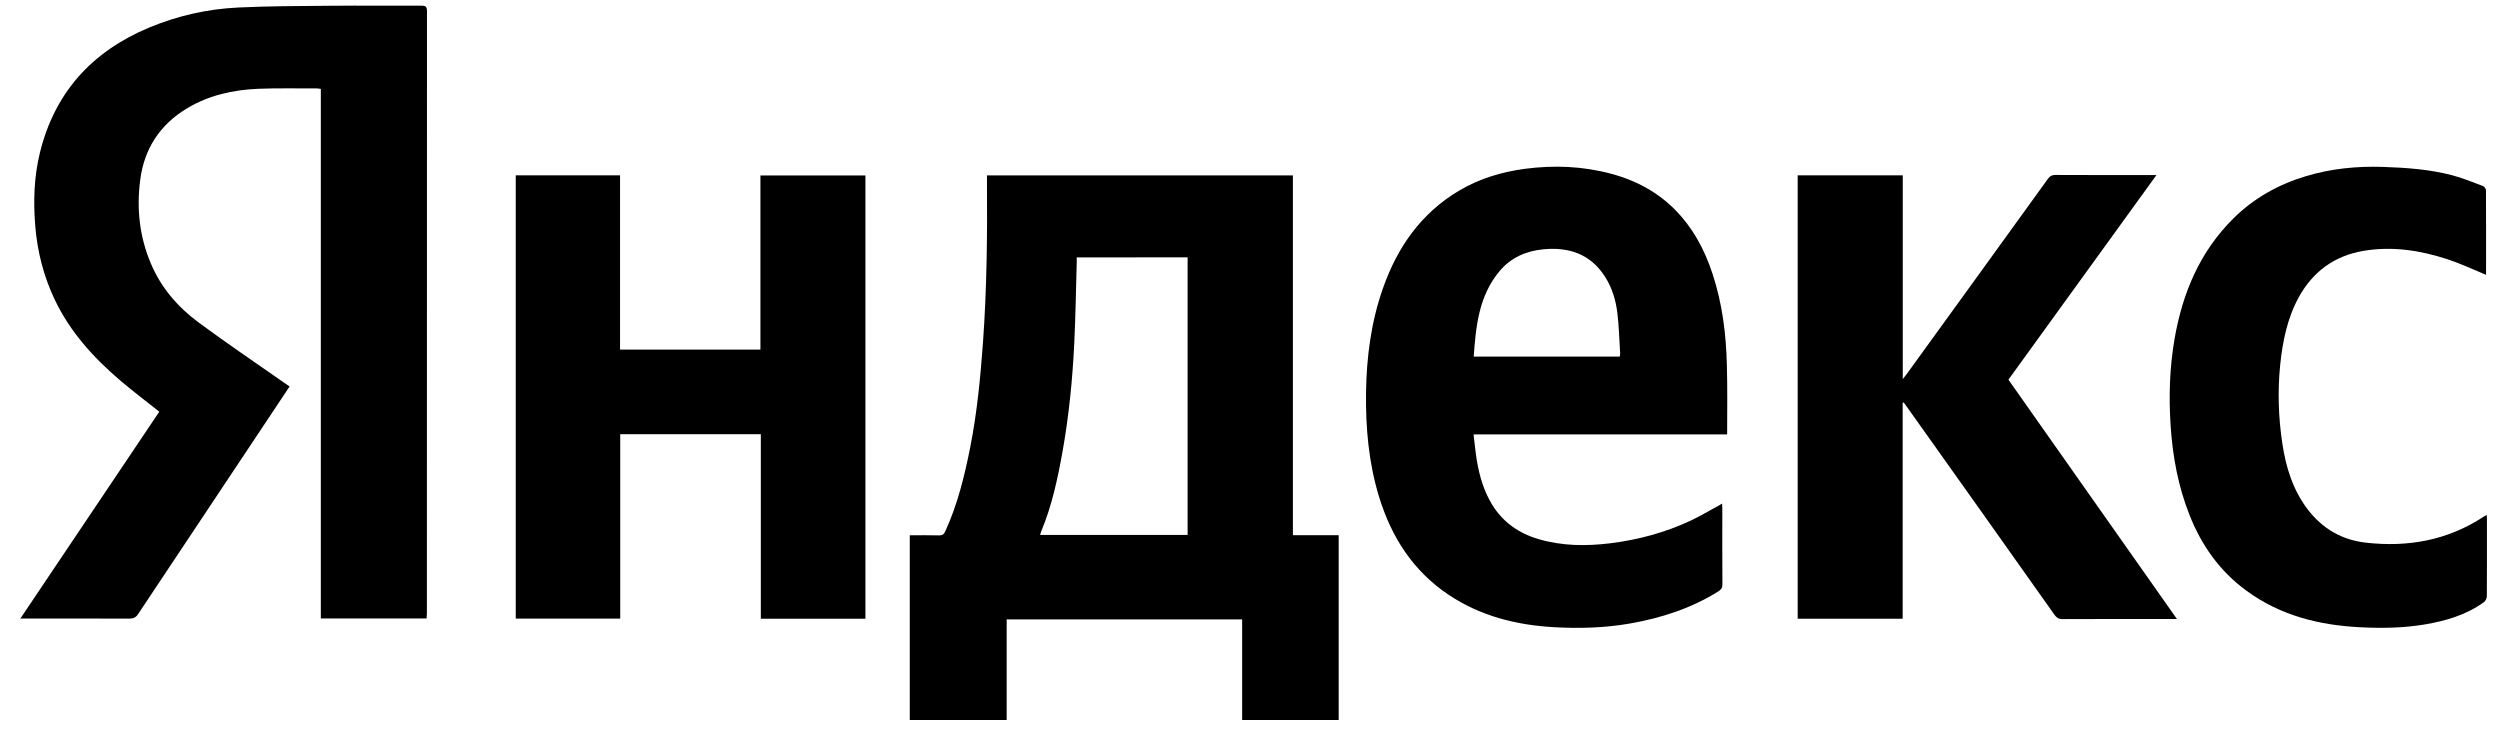
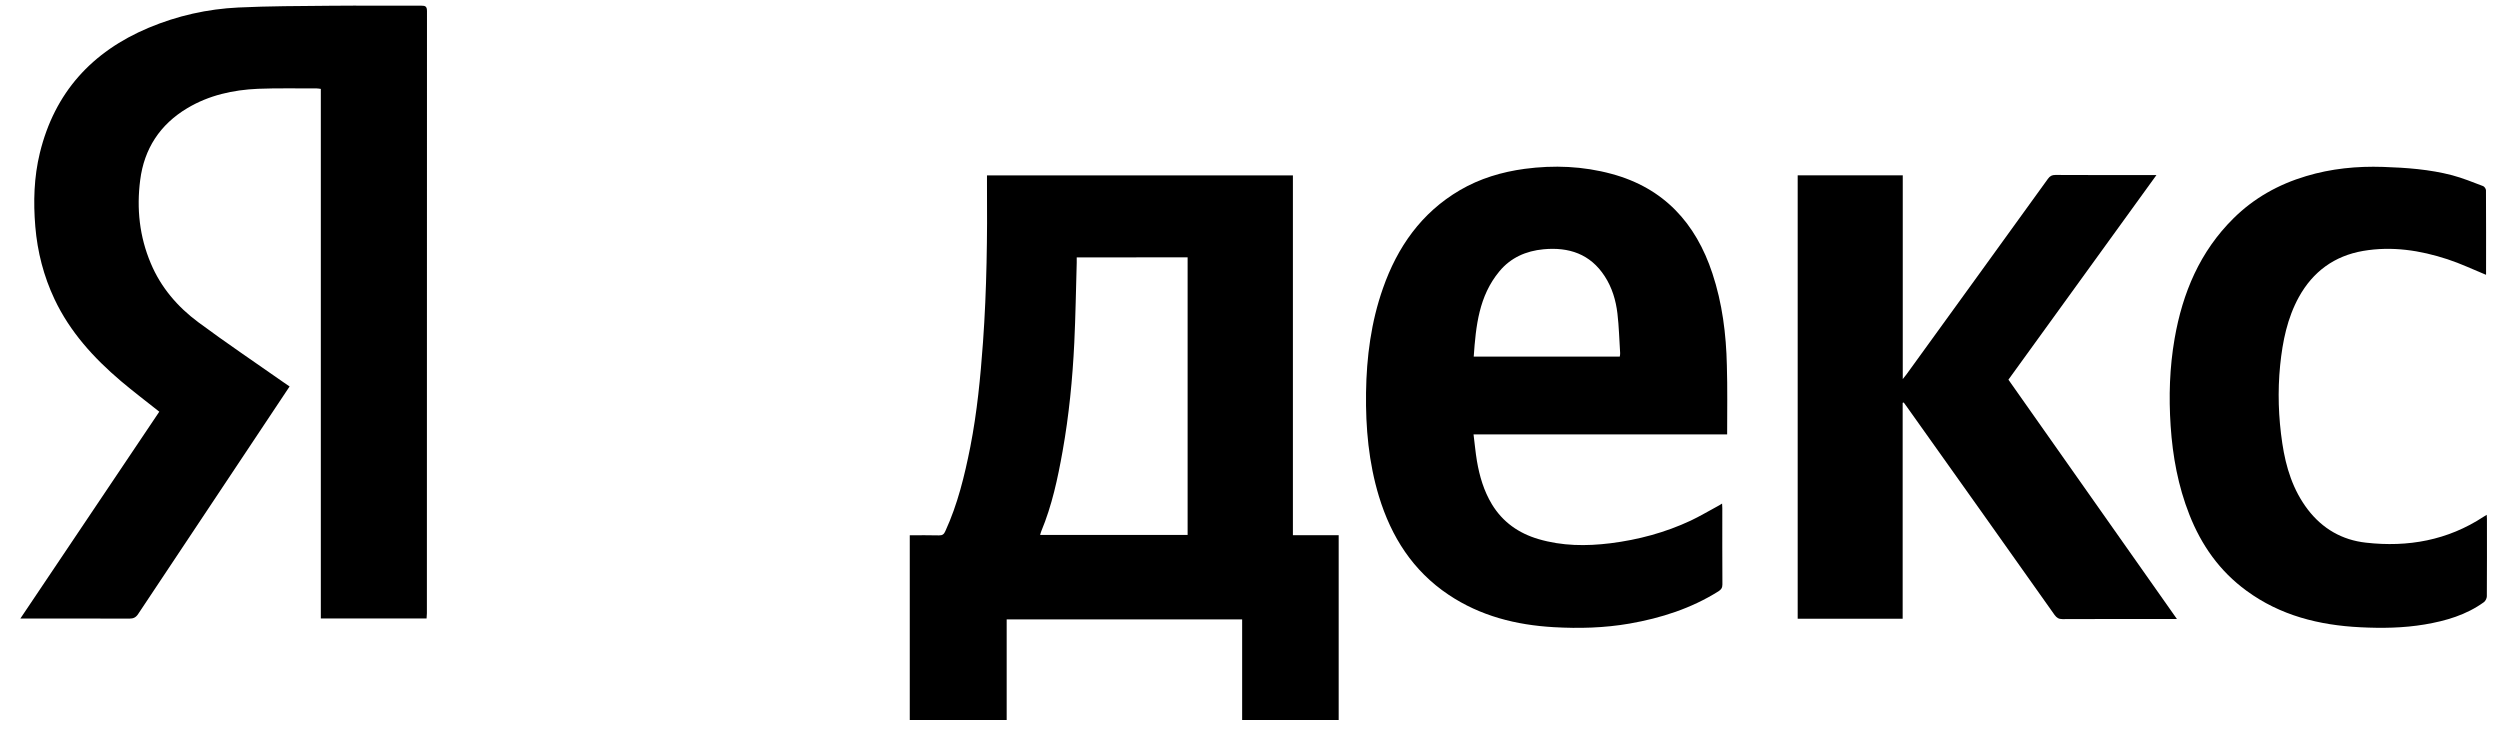
<svg xmlns="http://www.w3.org/2000/svg" width="106" height="31" viewBox="0 0 106 31" fill="none">
  <path d="M18.087 26.222C16.582 26.222 15.101 26.222 13.603 26.222C13.603 18.735 13.603 11.26 13.603 3.769C13.533 3.761 13.48 3.749 13.427 3.749C12.595 3.753 11.765 3.732 10.938 3.765C9.88 3.811 8.86 4.037 7.939 4.588C6.783 5.279 6.112 6.308 5.944 7.636C5.787 8.846 5.915 10.034 6.392 11.162C6.82 12.186 7.527 13.009 8.408 13.663C9.588 14.539 10.814 15.362 12.02 16.209C12.102 16.267 12.184 16.324 12.279 16.386C11.793 17.114 11.32 17.826 10.847 18.538C9.185 21.035 7.519 23.532 5.861 26.029C5.763 26.181 5.656 26.23 5.479 26.23C4.031 26.222 2.587 26.226 1.139 26.226C1.065 26.226 0.991 26.226 0.863 26.226C2.846 23.276 4.8 20.364 6.754 17.456C6.203 17.02 5.652 16.6 5.125 16.156C3.973 15.177 2.965 14.07 2.311 12.684C1.851 11.709 1.587 10.68 1.497 9.607C1.41 8.554 1.439 7.513 1.69 6.484C2.315 3.926 3.895 2.19 6.302 1.178C7.519 0.668 8.794 0.38 10.107 0.318C11.407 0.256 12.711 0.256 14.011 0.244C15.294 0.232 16.573 0.244 17.857 0.24C18.038 0.24 18.104 0.273 18.104 0.474C18.1 8.981 18.1 17.493 18.1 26C18.096 26.07 18.091 26.136 18.087 26.222Z" fill="black" />
  <path d="M38.574 22.696C38.993 22.696 39.401 22.688 39.812 22.7C39.96 22.704 40.026 22.651 40.083 22.519C40.606 21.38 40.898 20.17 41.141 18.949C41.428 17.484 41.572 15.995 41.679 14.51C41.84 12.268 41.865 10.018 41.848 7.772C41.848 7.665 41.848 7.554 41.848 7.438C46.176 7.438 50.487 7.438 54.819 7.438C54.819 12.523 54.819 17.599 54.819 22.692C55.477 22.692 56.11 22.692 56.76 22.692C56.76 25.312 56.76 27.912 56.76 30.529C55.403 30.529 54.045 30.529 52.667 30.529C52.667 29.105 52.667 27.69 52.667 26.263C49.331 26.263 46.019 26.263 42.683 26.263C42.683 27.686 42.683 29.101 42.683 30.529C41.305 30.529 39.944 30.529 38.574 30.529C38.574 27.921 38.574 25.317 38.574 22.696ZM45.653 10.915C45.653 11.005 45.653 11.075 45.653 11.141C45.62 12.272 45.604 13.399 45.55 14.53C45.476 16.077 45.324 17.616 45.053 19.138C44.847 20.29 44.604 21.433 44.152 22.519C44.131 22.569 44.119 22.622 44.102 22.68C46.196 22.68 48.278 22.68 50.355 22.68C50.355 18.751 50.355 14.835 50.355 10.91C48.788 10.915 47.237 10.915 45.653 10.915Z" fill="black" />
  <path d="M73.231 18.418C69.648 18.418 66.086 18.418 62.478 18.418C62.528 18.809 62.56 19.179 62.622 19.549C62.733 20.195 62.914 20.812 63.256 21.38C63.716 22.137 64.391 22.61 65.23 22.857C66.234 23.153 67.254 23.161 68.283 23.034C69.463 22.886 70.603 22.581 71.685 22.075C72.067 21.894 72.433 21.676 72.808 21.474C72.874 21.442 72.935 21.401 73.017 21.351C73.022 21.433 73.026 21.491 73.026 21.549C73.026 22.626 73.022 23.7 73.03 24.778C73.03 24.922 72.981 24.996 72.865 25.07C71.705 25.798 70.434 26.205 69.093 26.44C68.028 26.625 66.95 26.654 65.876 26.592C64.284 26.501 62.766 26.119 61.421 25.218C59.907 24.206 58.99 22.762 58.467 21.047C58.031 19.611 57.9 18.138 57.92 16.645C57.941 15.135 58.134 13.654 58.636 12.227C59.249 10.475 60.265 9.022 61.898 8.064C62.75 7.566 63.675 7.291 64.646 7.159C65.888 6.994 67.123 7.044 68.332 7.373C70.545 7.969 71.903 9.458 72.606 11.593C73.026 12.86 73.19 14.169 73.219 15.493C73.248 16.456 73.231 17.422 73.231 18.418ZM62.486 15.119C64.576 15.119 66.621 15.119 68.678 15.119C68.686 15.065 68.698 15.02 68.694 14.971C68.657 14.411 68.645 13.848 68.579 13.292C68.513 12.733 68.353 12.194 68.04 11.713C67.427 10.767 66.522 10.47 65.448 10.569C64.704 10.639 64.054 10.923 63.572 11.507C62.705 12.552 62.577 13.819 62.486 15.119Z" fill="black" />
-   <path d="M26.298 18.41C26.298 21.023 26.298 23.618 26.298 26.23C24.817 26.23 23.349 26.23 21.868 26.23C21.868 19.97 21.868 13.708 21.868 7.435C23.34 7.435 24.805 7.435 26.29 7.435C26.29 9.891 26.29 12.347 26.29 14.823C28.281 14.823 30.252 14.823 32.242 14.823C32.242 12.367 32.242 9.912 32.242 7.439C33.736 7.439 35.209 7.439 36.694 7.439C36.694 13.696 36.694 19.957 36.694 26.235C35.221 26.235 33.752 26.235 32.259 26.235C32.259 23.631 32.259 21.031 32.259 18.41C30.264 18.41 28.293 18.41 26.298 18.41Z" fill="black" />
  <path d="M80.673 17.081C80.673 20.129 80.673 23.177 80.673 26.234C79.184 26.234 77.711 26.234 76.222 26.234C76.222 19.969 76.222 13.712 76.222 7.434C77.699 7.434 79.176 7.434 80.677 7.434C80.677 10.298 80.677 13.157 80.677 16.073C80.755 15.979 80.796 15.925 80.833 15.876C82.833 13.111 84.836 10.351 86.831 7.583C86.918 7.463 87 7.418 87.148 7.418C88.497 7.426 89.851 7.422 91.2 7.422C91.262 7.422 91.323 7.422 91.434 7.422C89.328 10.331 87.247 13.21 85.157 16.098C87.535 19.471 89.904 22.84 92.302 26.246C92.187 26.246 92.121 26.246 92.055 26.246C90.521 26.246 88.983 26.242 87.448 26.25C87.292 26.25 87.206 26.197 87.115 26.074C85.034 23.132 82.948 20.195 80.858 17.258C80.813 17.192 80.763 17.13 80.718 17.065C80.706 17.069 80.689 17.077 80.673 17.081Z" fill="black" />
  <path d="M105.437 21.828C105.442 21.903 105.446 21.948 105.446 21.993C105.446 23.091 105.45 24.186 105.442 25.284C105.442 25.366 105.384 25.482 105.318 25.531C104.569 26.074 103.706 26.325 102.809 26.477C101.904 26.629 100.995 26.642 100.081 26.596C98.333 26.51 96.683 26.099 95.248 25.045C94.112 24.215 93.339 23.116 92.829 21.82C92.352 20.611 92.121 19.352 92.035 18.06C91.953 16.818 91.99 15.58 92.204 14.354C92.541 12.416 93.277 10.664 94.701 9.257C95.569 8.397 96.609 7.817 97.778 7.468C98.843 7.147 99.933 7.04 101.044 7.077C102.031 7.11 103.015 7.18 103.973 7.431C104.421 7.55 104.853 7.727 105.285 7.891C105.339 7.912 105.405 8.007 105.405 8.068C105.413 9.253 105.409 10.442 105.409 11.627C105.409 11.643 105.4 11.664 105.405 11.651C104.862 11.429 104.331 11.174 103.776 10.993C102.611 10.611 101.418 10.43 100.197 10.639C98.979 10.849 98.07 11.515 97.473 12.593C96.98 13.49 96.782 14.473 96.679 15.481C96.568 16.592 96.605 17.698 96.77 18.801C96.922 19.813 97.218 20.775 97.852 21.606C98.477 22.421 99.308 22.898 100.316 23.009C102.097 23.211 103.78 22.91 105.302 21.911C105.339 21.886 105.38 21.866 105.437 21.828Z" fill="black" />
</svg>